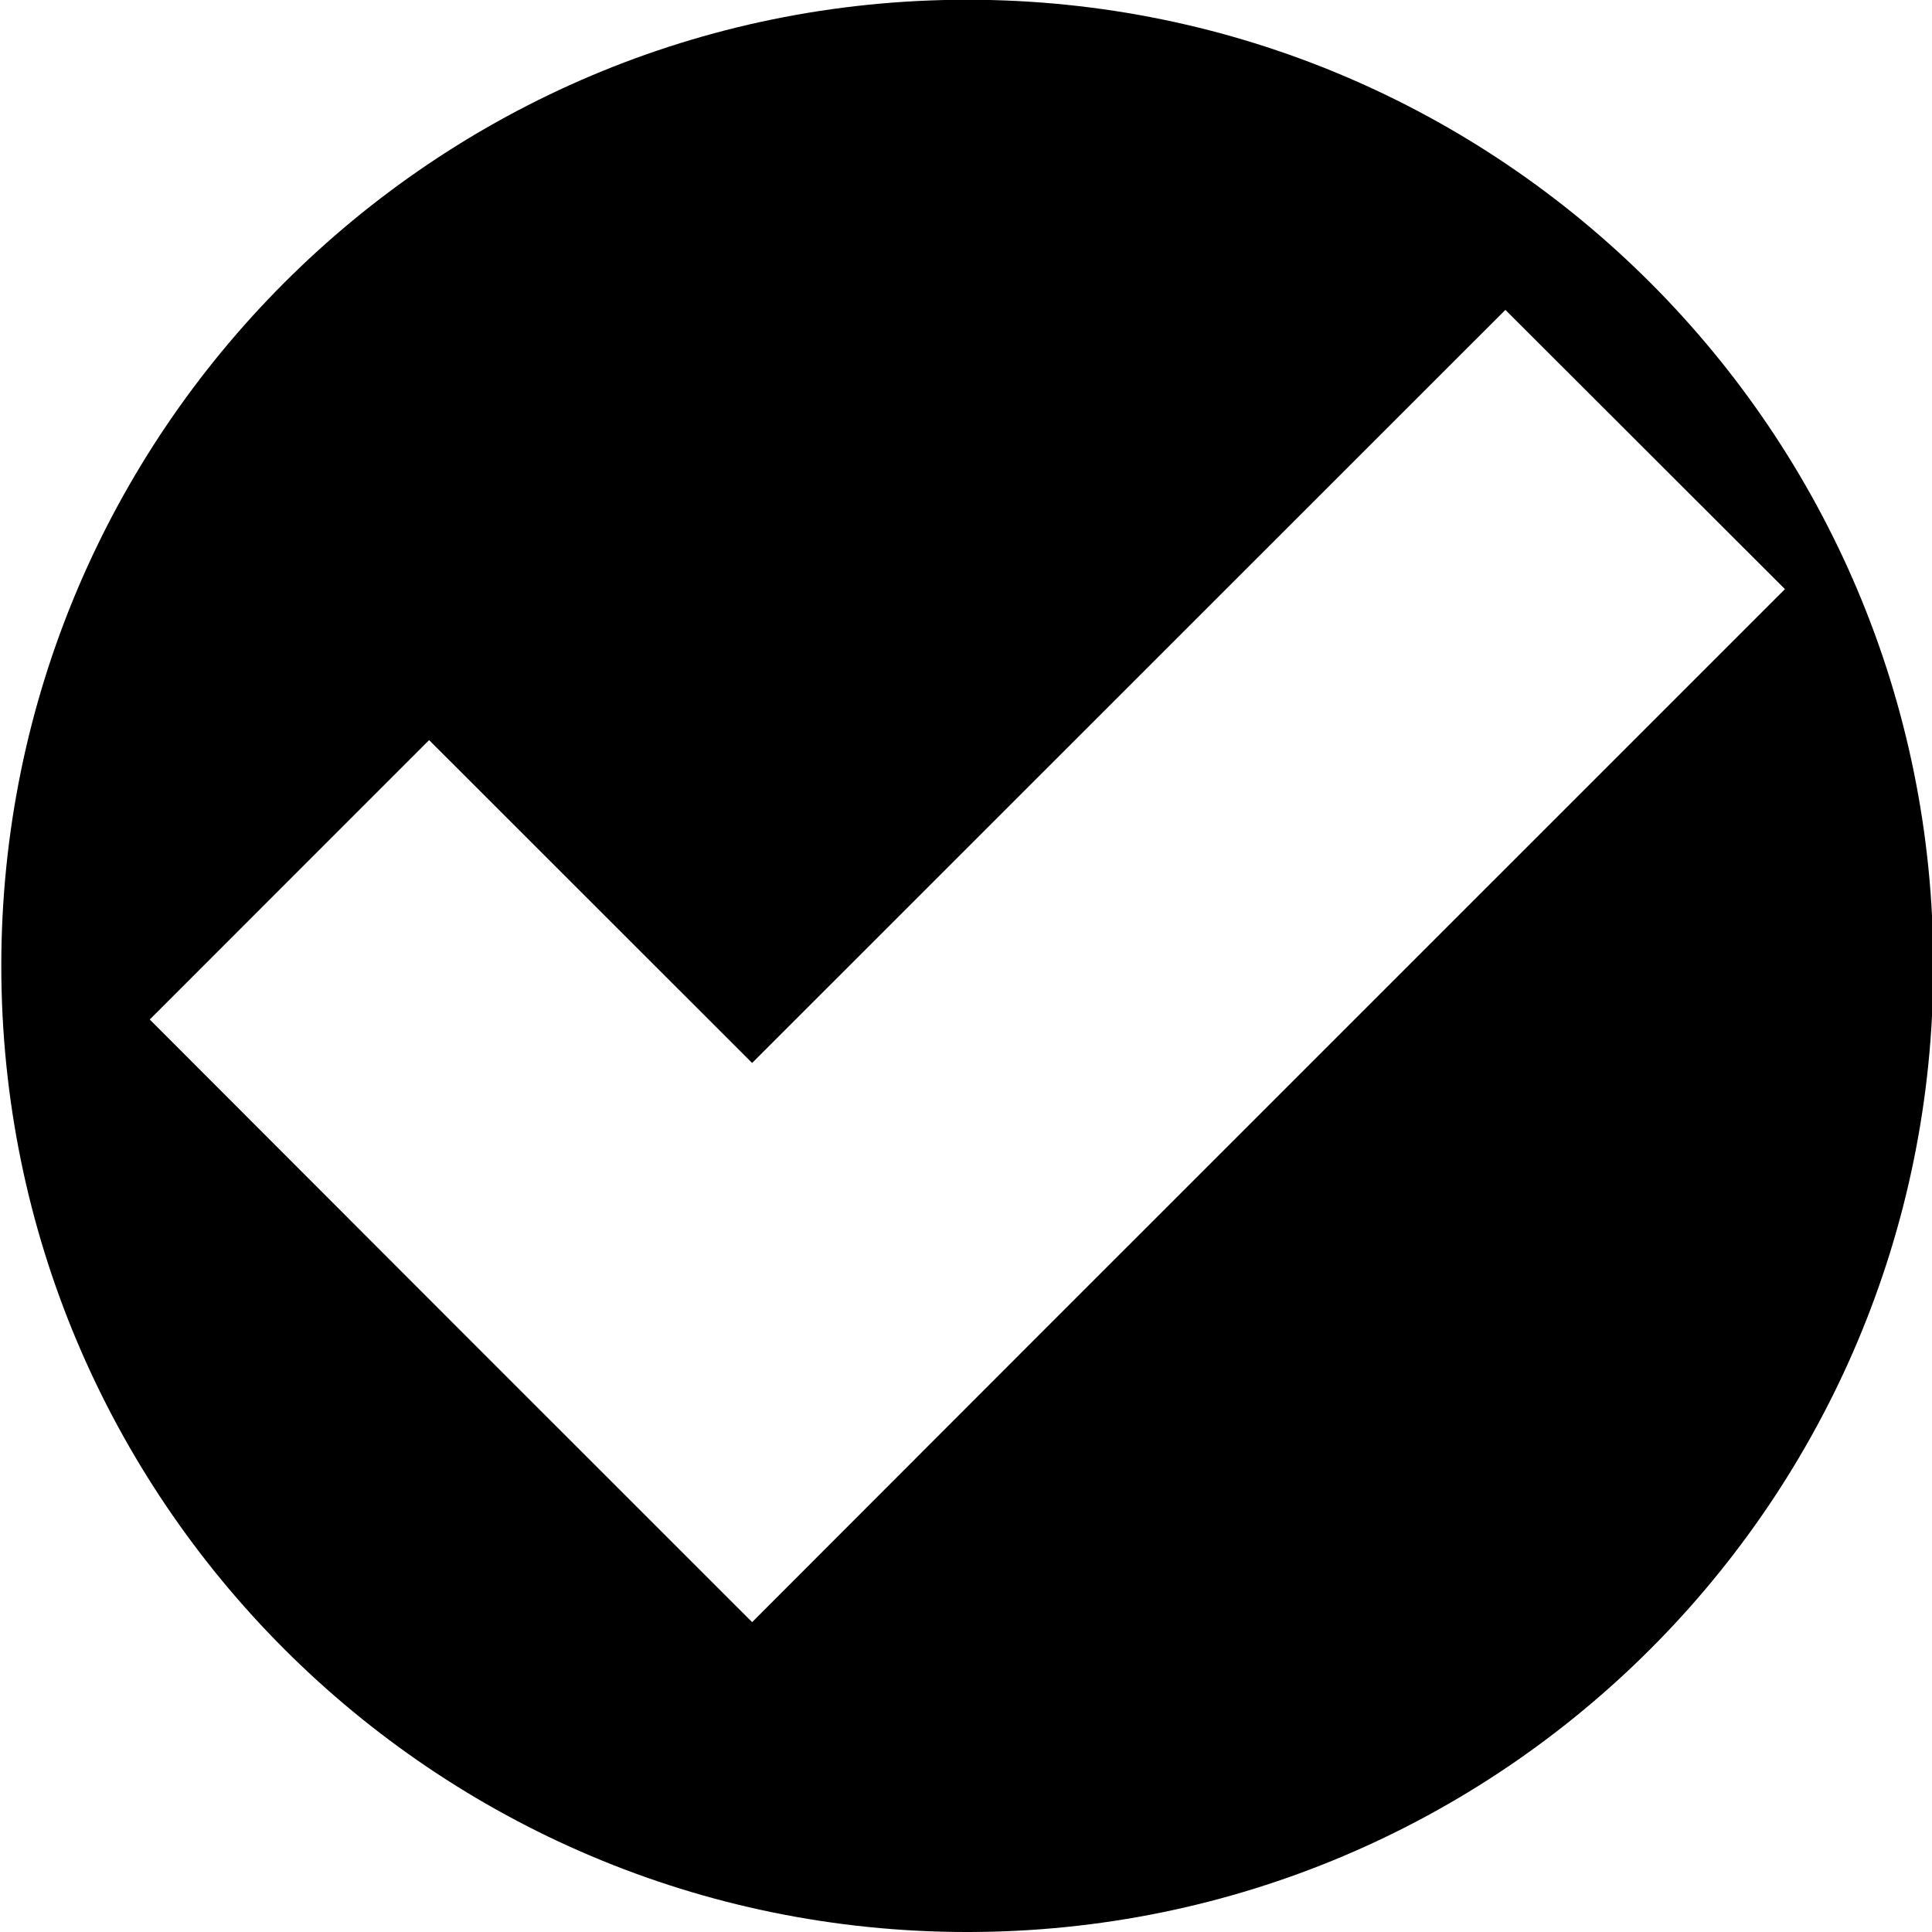
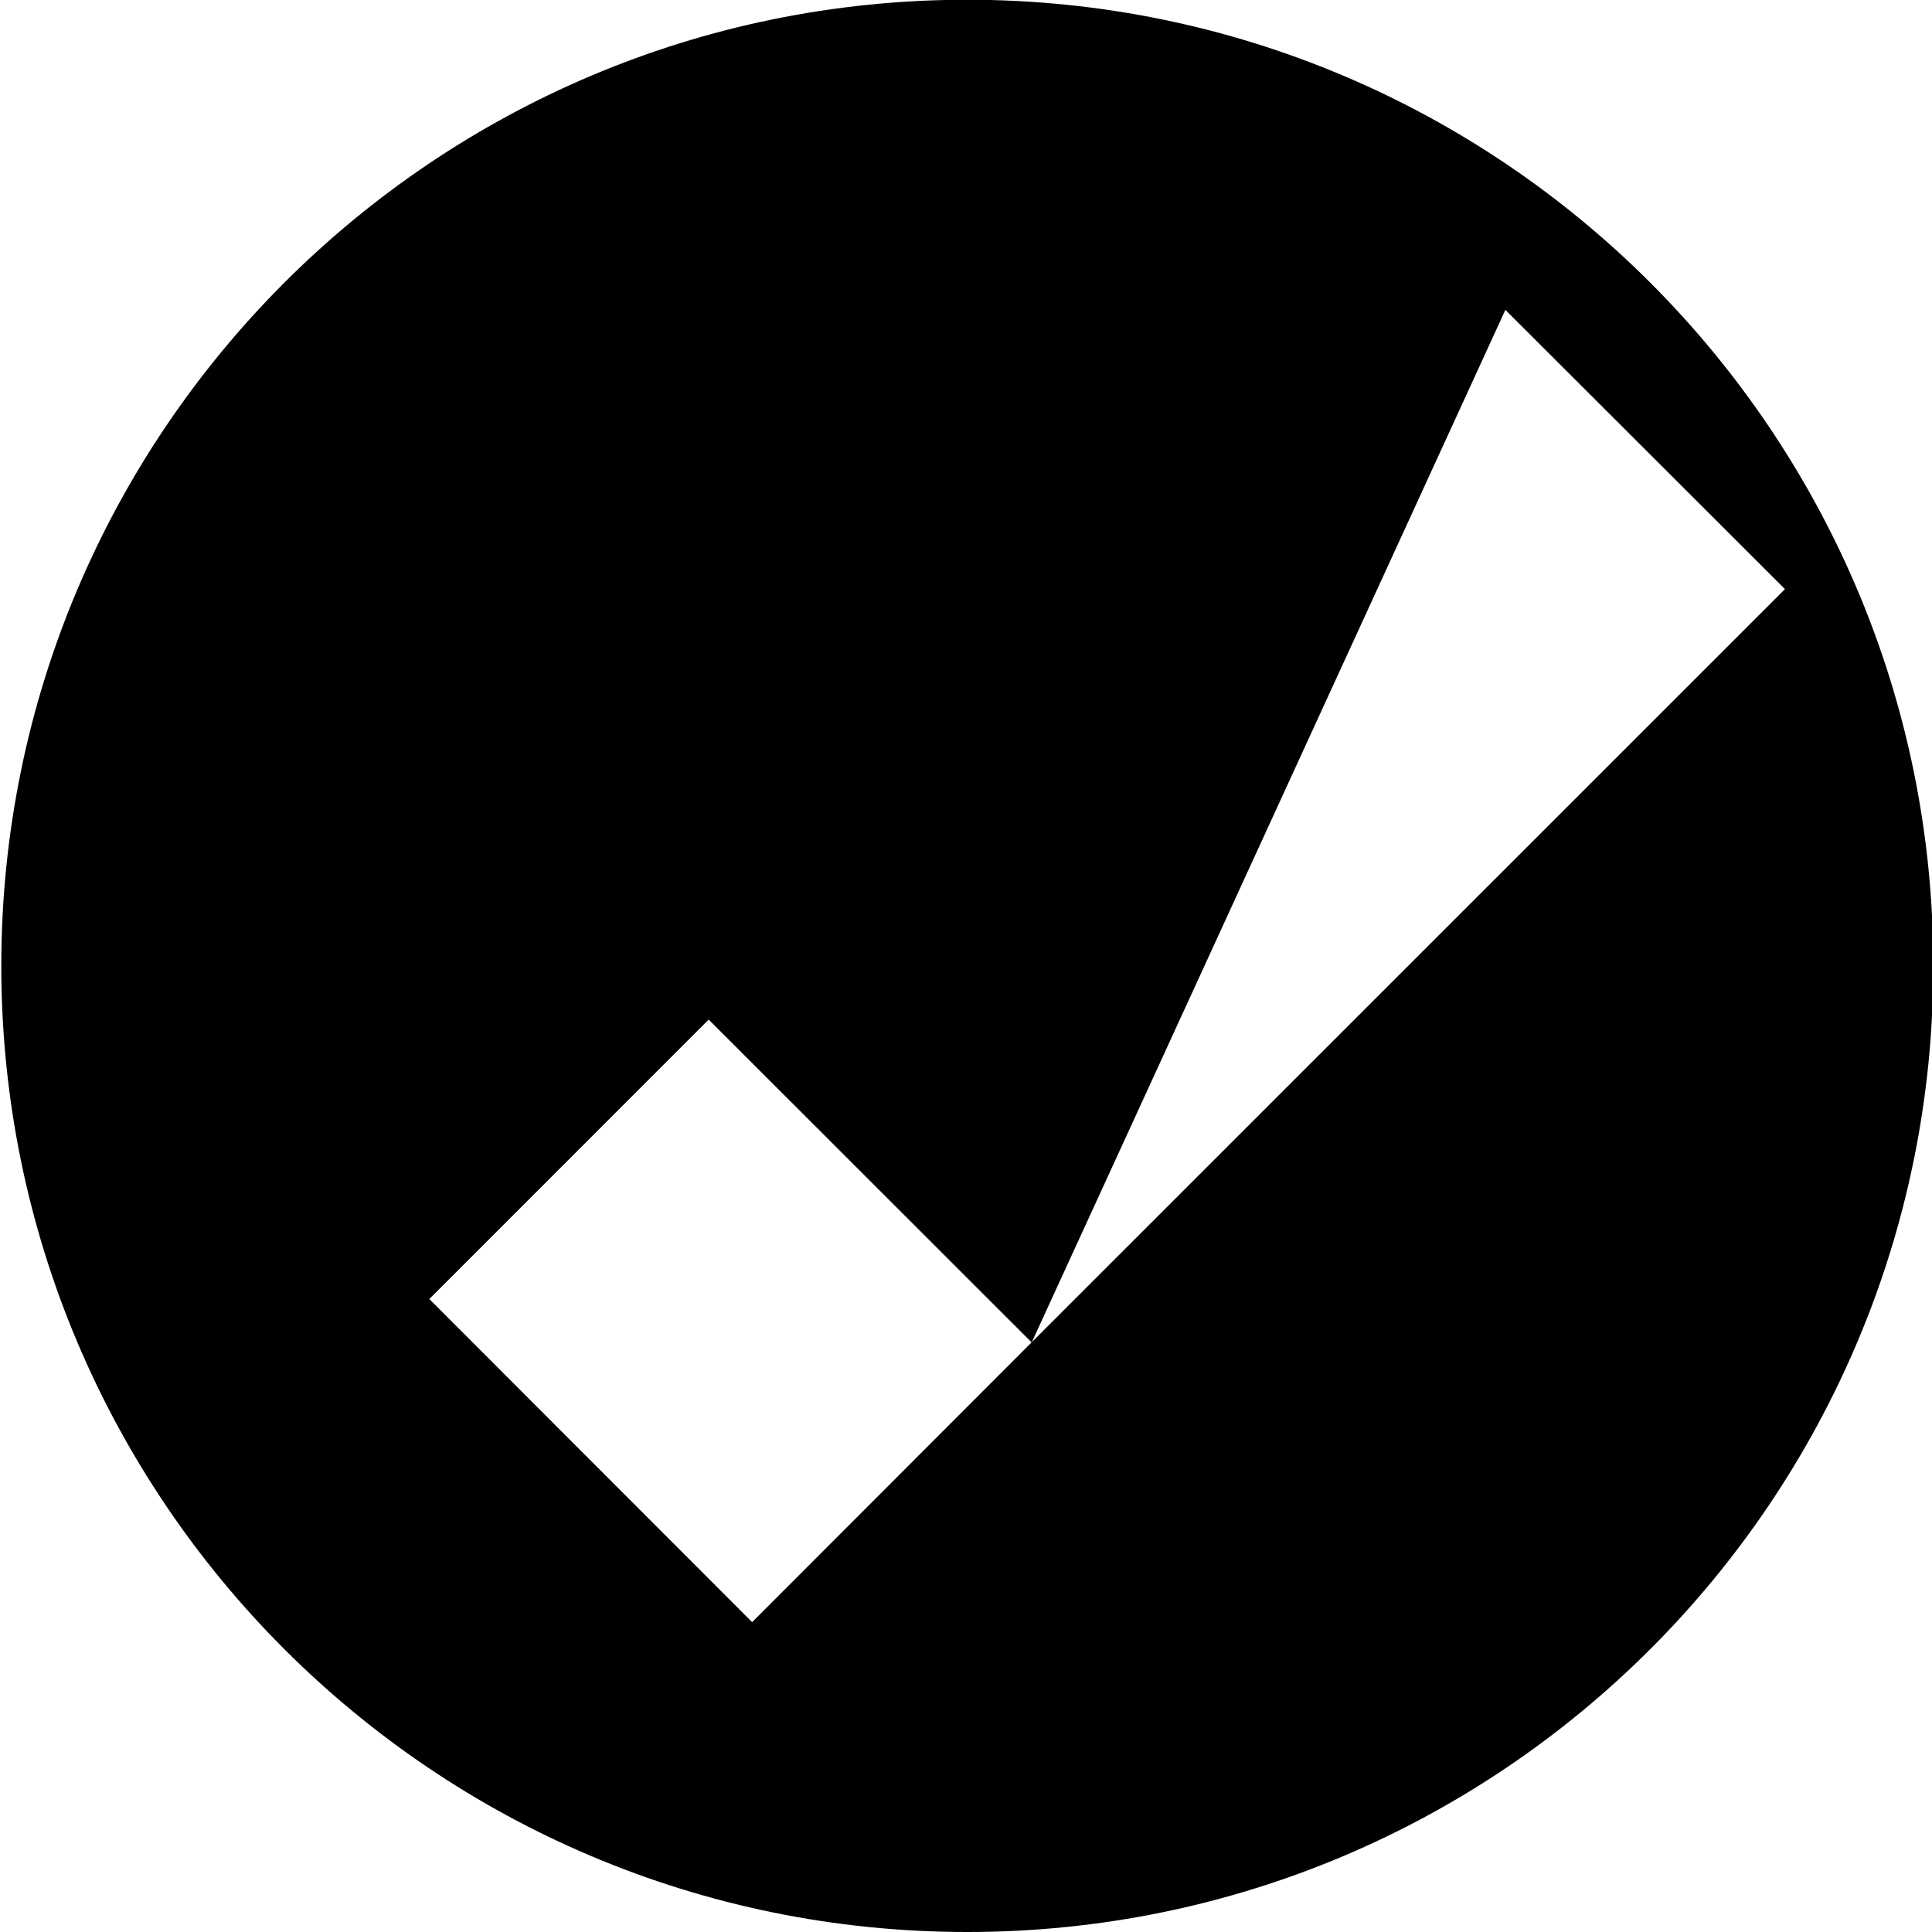
<svg xmlns="http://www.w3.org/2000/svg" enable-background="new 0 0 512 512.068" height="512.068px" id="Layer_1" version="1.1" viewBox="0 0 512 512.068" width="512px" xml:space="preserve">
  <g id="meanicons_x5F_23">
-     <path d="M256.34-0.068C114.936-0.068,0.345,114.628,0.345,255.939c0,141.442,114.591,256.062,255.995,256.062   c141.424,0,256.005-114.619,256.005-256.062C512.346,114.628,397.764-0.068,256.34-0.068z M273.314,355.815l-73.994,74.068   l-74.089-74.068l-85.545-85.631l74.032-74.051l85.602,85.563L398.942,82.122l74.089,74.004L273.314,355.815z" />
+     <path d="M256.34-0.068C114.936-0.068,0.345,114.628,0.345,255.939c0,141.442,114.591,256.062,255.995,256.062   c141.424,0,256.005-114.619,256.005-256.062C512.346,114.628,397.764-0.068,256.34-0.068z M273.314,355.815l-73.994,74.068   l-85.545-85.631l74.032-74.051l85.602,85.563L398.942,82.122l74.089,74.004L273.314,355.815z" />
  </g>
  <g id="Layer_1_1_" />
</svg>